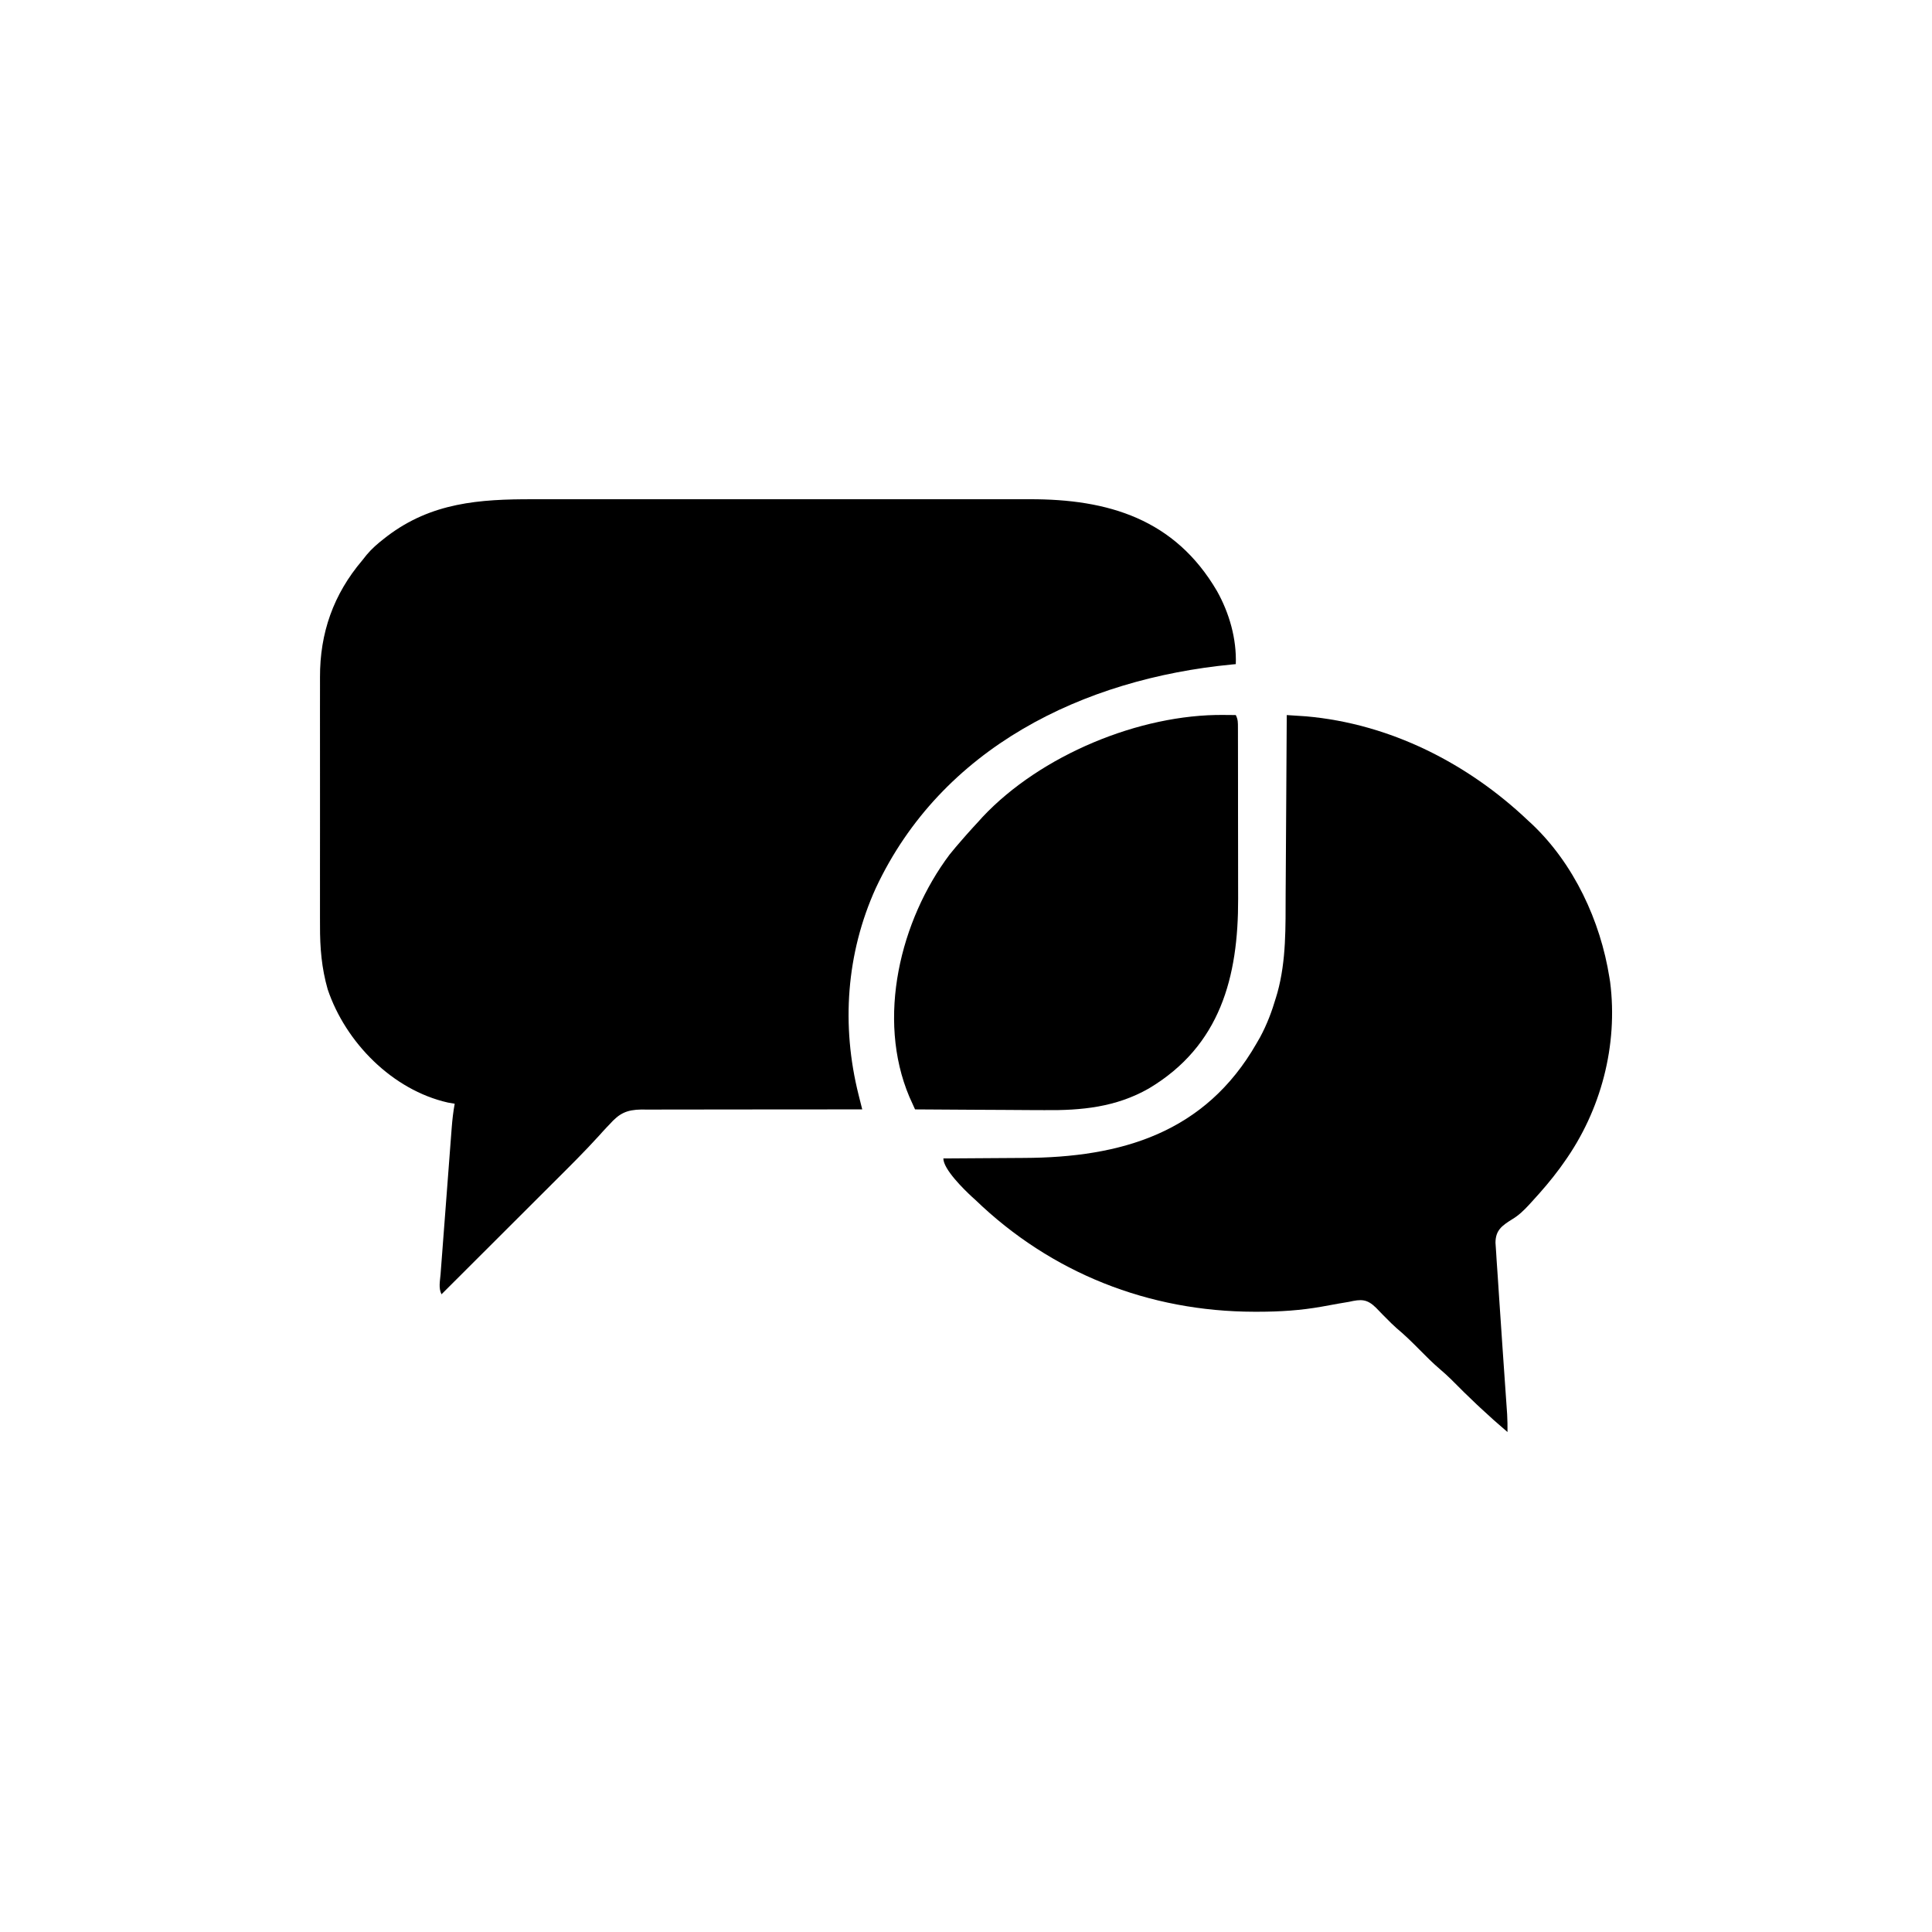
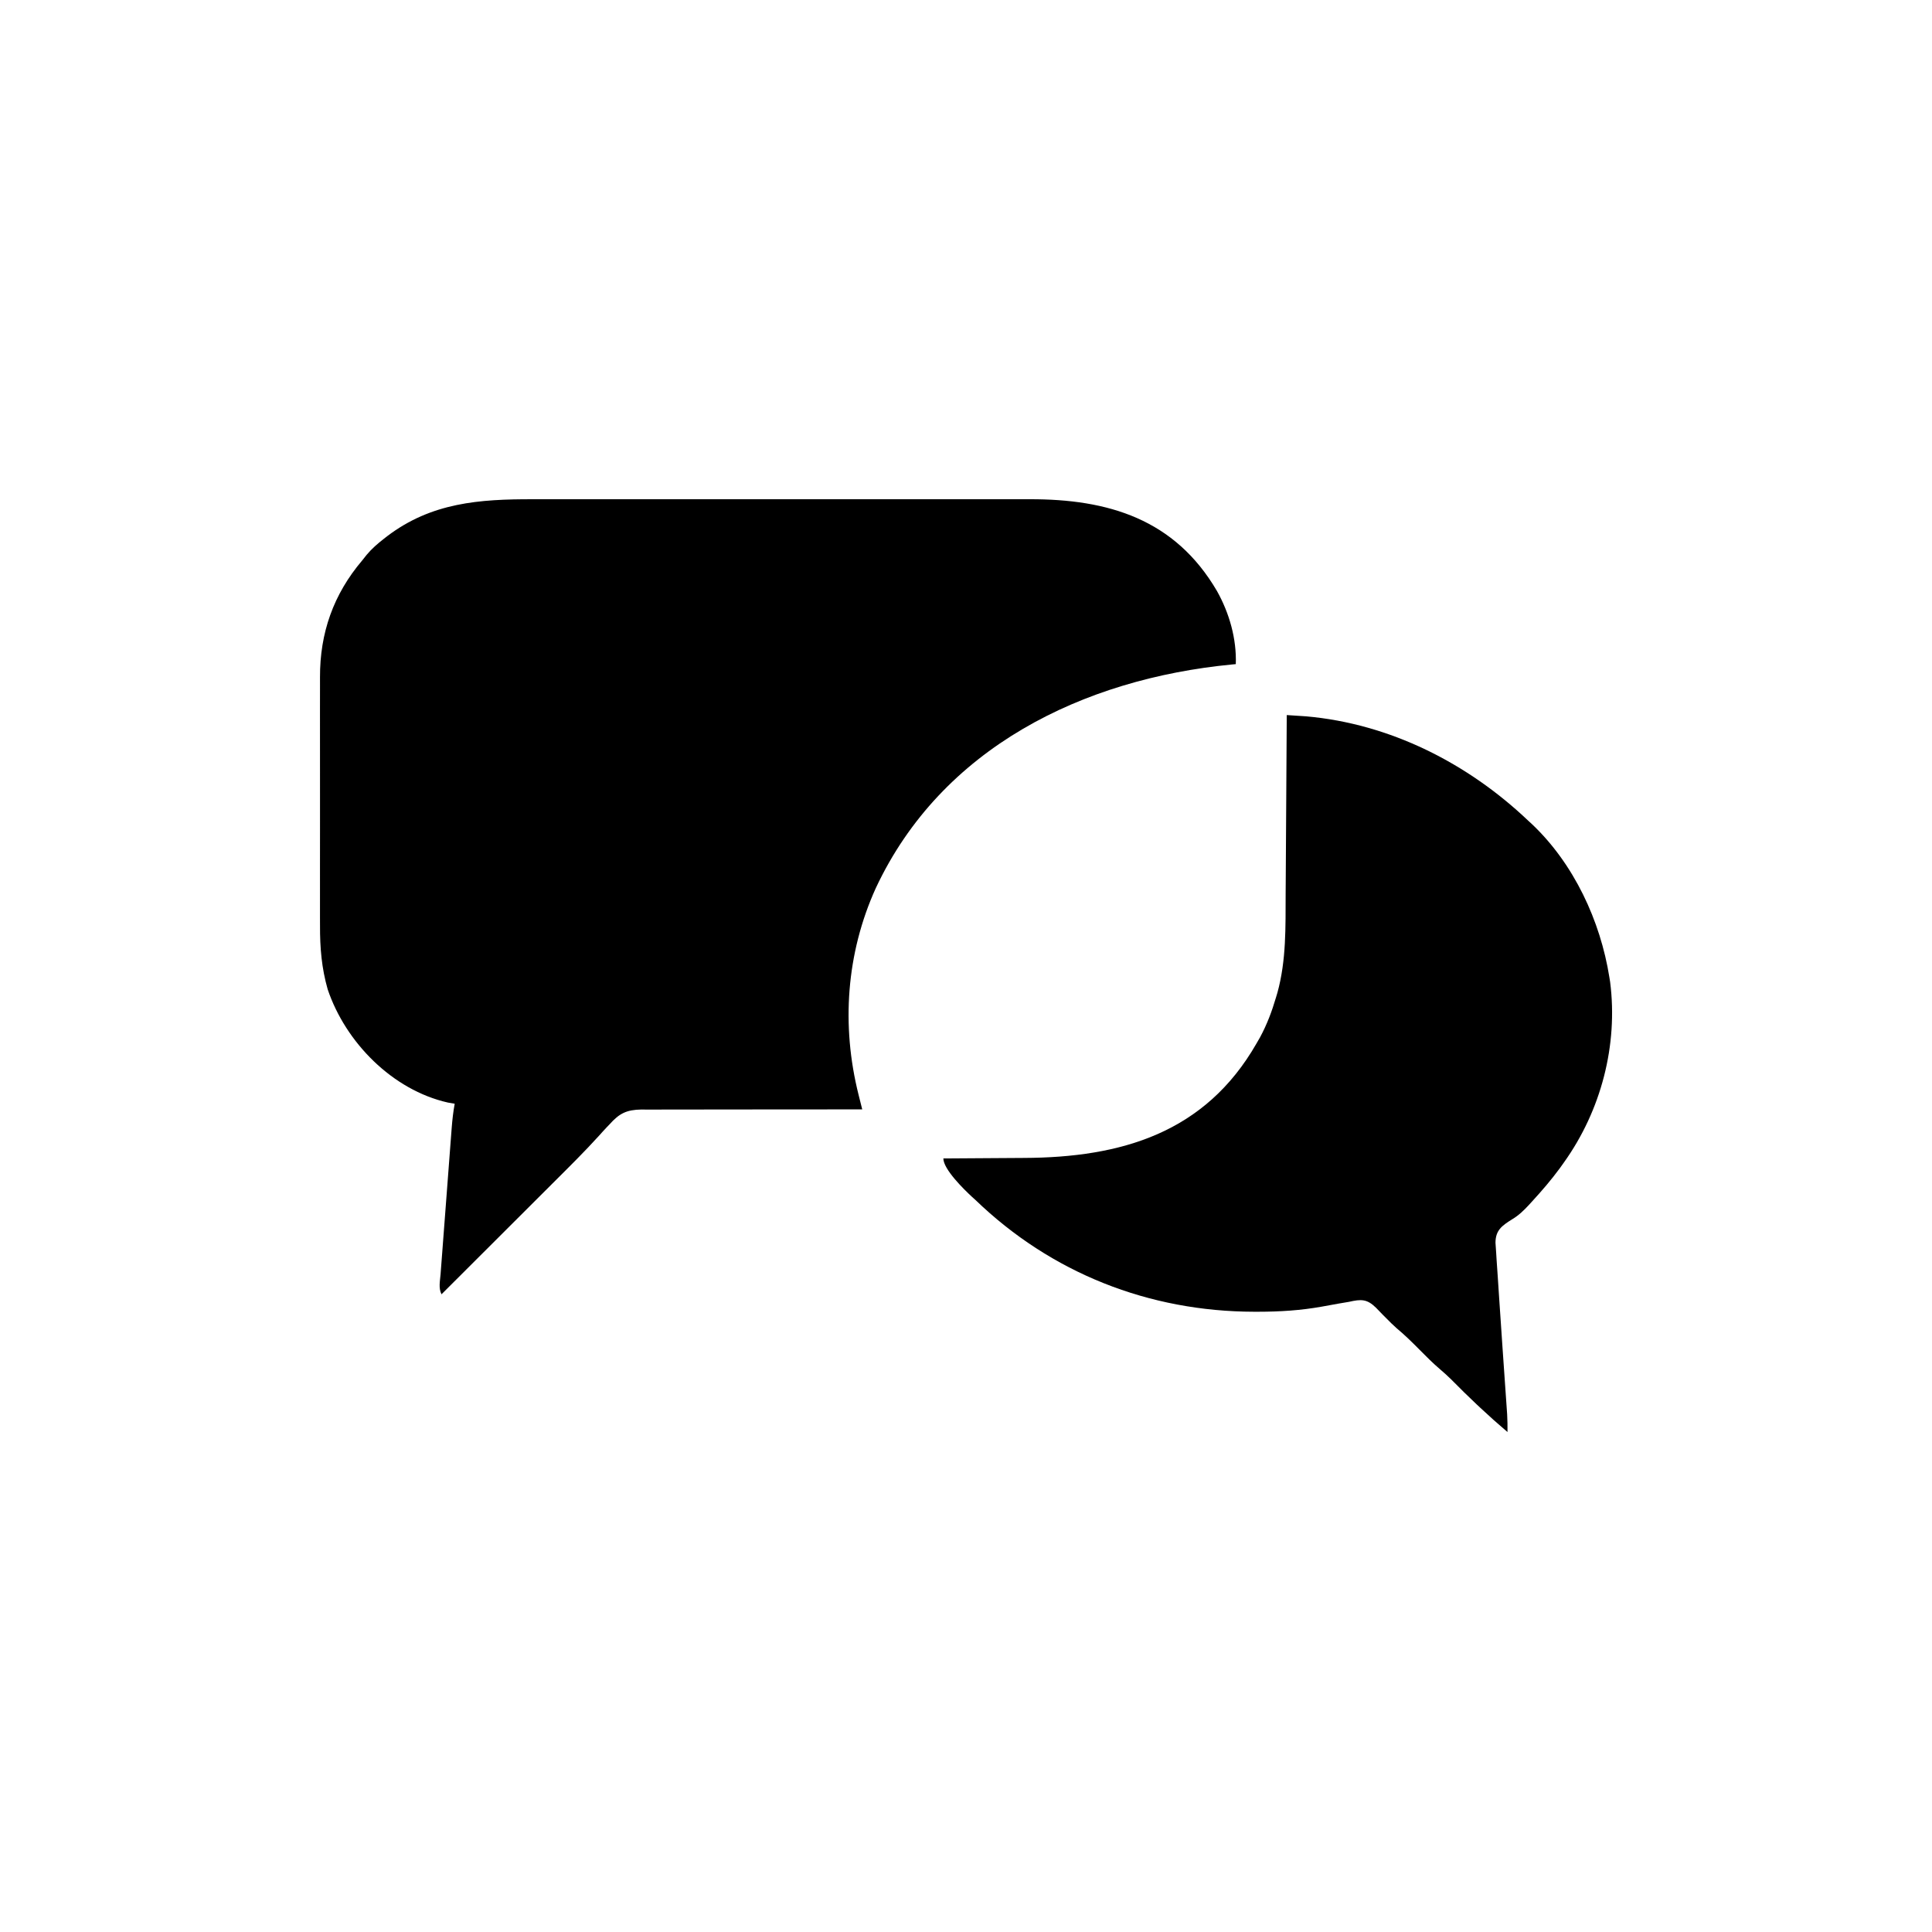
<svg xmlns="http://www.w3.org/2000/svg" width="1024" height="1024" version="1.1">
  <path transform="translate(282.62 264.61)" d="m0 0c3.858 0.007 7.715-0.004 11.573-0.012 7.534-0.013 15.068-0.01 22.603-0.002 6.128 0.007 12.257 0.008 18.385 0.004 0.876-4.597e-4 1.751-9.194e-4 2.654-0.001 1.779-9.5927e-4 3.559-0.002 5.338-0.003 16.644-0.009 33.288 0.001 49.932 0.017 14.252 0.013 28.503 0.011 42.755-0.003 16.59-0.016 33.181-0.022 49.771-0.013 1.772 9.5555e-4 3.544 0.002 5.316 0.003 1.308 6.9424e-4 1.308 6.9424e-4 2.642 0.001 6.115 0.003 12.229-0.002 18.344-0.009 7.461-0.008 14.921-0.006 22.382 0.01 3.8 0.008 7.599 0.011 11.398 0.001 41.683-0.101 76.986 10.491 99.326 48.687 6.545 11.694 10.427 25.309 9.957 38.711-0.687 0.065-1.374 0.129-2.082 0.196-78.828 7.612-153.85 44.028-188.74 118.55-15.671 34.583-18.337 72.855-9.109 109.55 0.279 1.113 0.279 1.113 0.564 2.248 0.456 1.819 0.913 3.639 1.371 5.458-0.642-0.001-1.284-0.003-1.945-0.004-15.642-0.029-31.283-0.02-46.925 0.032-7.564 0.024-15.128 0.036-22.693 0.016-6.595-0.017-13.19-0.009-19.786 0.028-3.49 0.019-6.98 0.025-10.47 0.002-3.902-0.025-7.803 0.005-11.706 0.039-1.149-0.016-2.299-0.032-3.483-0.048-7.931 0.134-11.752 2.034-16.991 7.934-0.477 0.495-0.954 0.991-1.446 1.501-1.341 1.405-2.635 2.855-3.928 4.304-7.914 8.731-16.298 16.991-24.642 25.308-1.709 1.708-3.419 3.415-5.128 5.123-4.456 4.452-8.915 8.902-13.375 13.35-4.567 4.557-9.132 9.117-13.697 13.677-8.926 8.915-17.854 17.827-26.785 26.736-1.669-3.338-0.774-7.032-0.487-10.669 0.067-0.898 0.133-1.796 0.202-2.72 0.222-2.98 0.453-5.959 0.684-8.939 0.156-2.068 0.312-4.136 0.468-6.204 0.328-4.341 0.659-8.683 0.994-13.023 0.428-5.559 0.849-11.119 1.268-16.679 0.322-4.274 0.647-8.548 0.973-12.822 0.156-2.049 0.312-4.098 0.466-6.148 0.217-2.87 0.439-5.74 0.661-8.61 0.063-0.845 0.127-1.69 0.192-2.56 0.334-4.258 0.797-8.422 1.58-12.626-1.794-0.309-1.794-0.309-3.625-0.625-29.385-6.643-54.235-31.888-63.701-60.017-3.212-11.232-4.114-22.074-4.062-33.709-0.004-1.575-0.009-3.151-0.016-4.727-0.014-4.231-0.008-8.463 0.001-12.694 0.008-4.456 5.314e-4 -8.913-0.004-13.369-0.005-7.478 0.002-14.957 0.016-22.435 0.016-8.612 0.011-17.224-0.005-25.836-0.014-7.432-0.016-14.865-0.008-22.297 0.005-4.422 0.005-8.845-0.005-13.267-0.009-4.159-0.003-8.318 0.015-12.477 0.004-1.515 0.003-3.03-0.004-4.544-0.094-23.548 7.15-44.051 22.398-62.002 0.775-0.976 1.55-1.952 2.348-2.957 2.697-3.228 5.718-5.835 9.027-8.418 0.604-0.472 1.209-0.944 1.831-1.43 23.509-17.839 48.889-19.662 77.417-19.587z" />
-   <path transform="translate(648.56 378.94)" d="m0 0c1.827 0.014 1.827 0.014 3.691 0.027 0.906 0.012 1.812 0.023 2.746 0.035 1.21 2.421 1.128 3.952 1.134 6.657 0.006 1.474 0.006 1.474 0.013 2.977-4.5319e-4 1.082-9.0637e-4 2.164-0.001 3.279 0.003 1.137 0.007 2.274 0.01 3.445 0.01 3.78 0.011 7.561 0.013 11.341 0.003 2.629 0.007 5.258 0.01 7.888 0.006 5.527 0.008 11.055 0.007 16.582-5.974e-4 6.355 0.01 12.71 0.026 19.065 0.015 6.137 0.018 12.274 0.018 18.411 0.001 2.597 0.006 5.194 0.013 7.792 0.112 41.285-9.404 77.88-47.363 100.49-17.409 9.922-35.675 11.682-55.324 11.461-1.992-0.007-3.984-0.013-5.976-0.017-5.178-0.015-10.357-0.054-15.535-0.099-5.31-0.041-10.62-0.059-15.93-0.079-10.371-0.043-20.742-0.111-31.113-0.195-0.645-1.418-1.286-2.837-1.925-4.257-0.357-0.79-0.715-1.58-1.083-2.395-17.563-41.587-4.843-93.587 21.329-128.44 2.169-2.694 4.394-5.315 6.68-7.91 0.753-0.862 1.506-1.725 2.281-2.613 2.209-2.493 4.454-4.945 6.719-7.387 0.576-0.642 1.152-1.284 1.746-1.945 30.747-32.733 83.187-54.55 127.82-54.117z" />
-   <path transform="translate(682,379)" d="m0 0c2.19 0.139 4.379 0.283 6.569 0.429 1.829 0.12 1.829 0.12 3.695 0.242 44.508 3.919 85.724 24.882 117.74 55.329 0.949 0.87 0.949 0.87 1.918 1.758 22.253 21.038 36.327 51.295 41.082 81.242 0.131 0.82 0.263 1.64 0.398 2.484 4.277 33.518-4.847 68.132-24.398 95.516-0.759 1.065-1.518 2.13-2.301 3.227-4.503 6.133-9.43 11.859-14.574 17.461-0.587 0.647-1.174 1.293-1.778 1.959-2.794 2.988-5.417 5.549-8.944 7.646-5.431 3.385-8.732 5.801-8.768 12.383 0.102 1.931 0.234 3.861 0.389 5.789 0.065 1.076 0.13 2.153 0.197 3.262 0.192 3.078 0.408 6.154 0.634 9.23 0.26 3.64 0.486 7.283 0.717 10.925 0.574 8.932 1.191 17.86 1.815 26.789 0.468 6.691 0.931 13.381 1.392 20.072 0.16 2.312 0.322 4.624 0.485 6.936 0.098 1.415 0.196 2.829 0.294 4.244 0.086 1.226 0.172 2.452 0.26 3.715 0.17 3.13 0.217 6.229 0.183 9.363-4.884-4.138-9.64-8.375-14.312-12.75-0.653-0.61-1.306-1.22-1.979-1.848-4.611-4.324-9.088-8.755-13.529-13.254-1.939-1.911-3.92-3.698-5.992-5.461-3.759-3.21-7.215-6.676-10.688-10.188-3.97-4.009-7.937-7.923-12.281-11.531-1.926-1.709-3.705-3.469-5.5-5.312-0.601-0.6-1.202-1.2-1.821-1.818-1.199-1.2-2.379-2.42-3.537-3.66-4.836-4.768-7.948-4.628-14.362-3.178-1.852 0.318-3.705 0.63-5.559 0.938-2.943 0.528-5.885 1.064-8.826 1.602-11.291 2.021-22.266 2.701-33.74 2.711-0.701 6.7474e-4 -1.403 0.001-2.125 0.002-55.83-0.085-107.59-20.513-147.75-59.252-0.663-0.599-1.325-1.199-2.008-1.816-4.08-3.786-14.992-14.446-14.992-20.184 0.92-0.004 1.841-0.007 2.789-0.011 8.765-0.038 17.529-0.095 26.294-0.173 4.504-0.039 9.007-0.071 13.511-0.087 51.668-0.192 96.178-13.174 123.41-60.729 0.61-1.057 1.22-2.114 1.848-3.203 3.697-6.858 6.275-13.713 8.465-21.172 0.242-0.813 0.485-1.625 0.735-2.463 4.762-17.216 4.29-34.926 4.367-52.631 0.018-2.735 0.038-5.47 0.059-8.204 0.046-6.42 0.083-12.841 0.117-19.261 0.038-7.321 0.088-14.641 0.138-21.962 0.103-15.034 0.192-30.069 0.273-45.104z" />
+   <path transform="translate(682,379)" d="m0 0c2.19 0.139 4.379 0.283 6.569 0.429 1.829 0.12 1.829 0.12 3.695 0.242 44.508 3.919 85.724 24.882 117.74 55.329 0.949 0.87 0.949 0.87 1.918 1.758 22.253 21.038 36.327 51.295 41.082 81.242 0.131 0.82 0.263 1.64 0.398 2.484 4.277 33.518-4.847 68.132-24.398 95.516-0.759 1.065-1.518 2.13-2.301 3.227-4.503 6.133-9.43 11.859-14.574 17.461-0.587 0.647-1.174 1.293-1.778 1.959-2.794 2.988-5.417 5.549-8.944 7.646-5.431 3.385-8.732 5.801-8.768 12.383 0.102 1.931 0.234 3.861 0.389 5.789 0.065 1.076 0.13 2.153 0.197 3.262 0.192 3.078 0.408 6.154 0.634 9.23 0.26 3.64 0.486 7.283 0.717 10.925 0.574 8.932 1.191 17.86 1.815 26.789 0.468 6.691 0.931 13.381 1.392 20.072 0.16 2.312 0.322 4.624 0.485 6.936 0.098 1.415 0.196 2.829 0.294 4.244 0.086 1.226 0.172 2.452 0.26 3.715 0.17 3.13 0.217 6.229 0.183 9.363-4.884-4.138-9.64-8.375-14.312-12.75-0.653-0.61-1.306-1.22-1.979-1.848-4.611-4.324-9.088-8.755-13.529-13.254-1.939-1.911-3.92-3.698-5.992-5.461-3.759-3.21-7.215-6.676-10.688-10.188-3.97-4.009-7.937-7.923-12.281-11.531-1.926-1.709-3.705-3.469-5.5-5.312-0.601-0.6-1.202-1.2-1.821-1.818-1.199-1.2-2.379-2.42-3.537-3.66-4.836-4.768-7.948-4.628-14.362-3.178-1.852 0.318-3.705 0.63-5.559 0.938-2.943 0.528-5.885 1.064-8.826 1.602-11.291 2.021-22.266 2.701-33.74 2.711-0.701 6.7474e-4 -1.403 0.001-2.125 0.002-55.83-0.085-107.59-20.513-147.75-59.252-0.663-0.599-1.325-1.199-2.008-1.816-4.08-3.786-14.992-14.446-14.992-20.184 0.92-0.004 1.841-0.007 2.789-0.011 8.765-0.038 17.529-0.095 26.294-0.173 4.504-0.039 9.007-0.071 13.511-0.087 51.668-0.192 96.178-13.174 123.41-60.729 0.61-1.057 1.22-2.114 1.848-3.203 3.697-6.858 6.275-13.713 8.465-21.172 0.242-0.813 0.485-1.625 0.735-2.463 4.762-17.216 4.29-34.926 4.367-52.631 0.018-2.735 0.038-5.47 0.059-8.204 0.046-6.42 0.083-12.841 0.117-19.261 0.038-7.321 0.088-14.641 0.138-21.962 0.103-15.034 0.192-30.069 0.273-45.104" />
</svg>